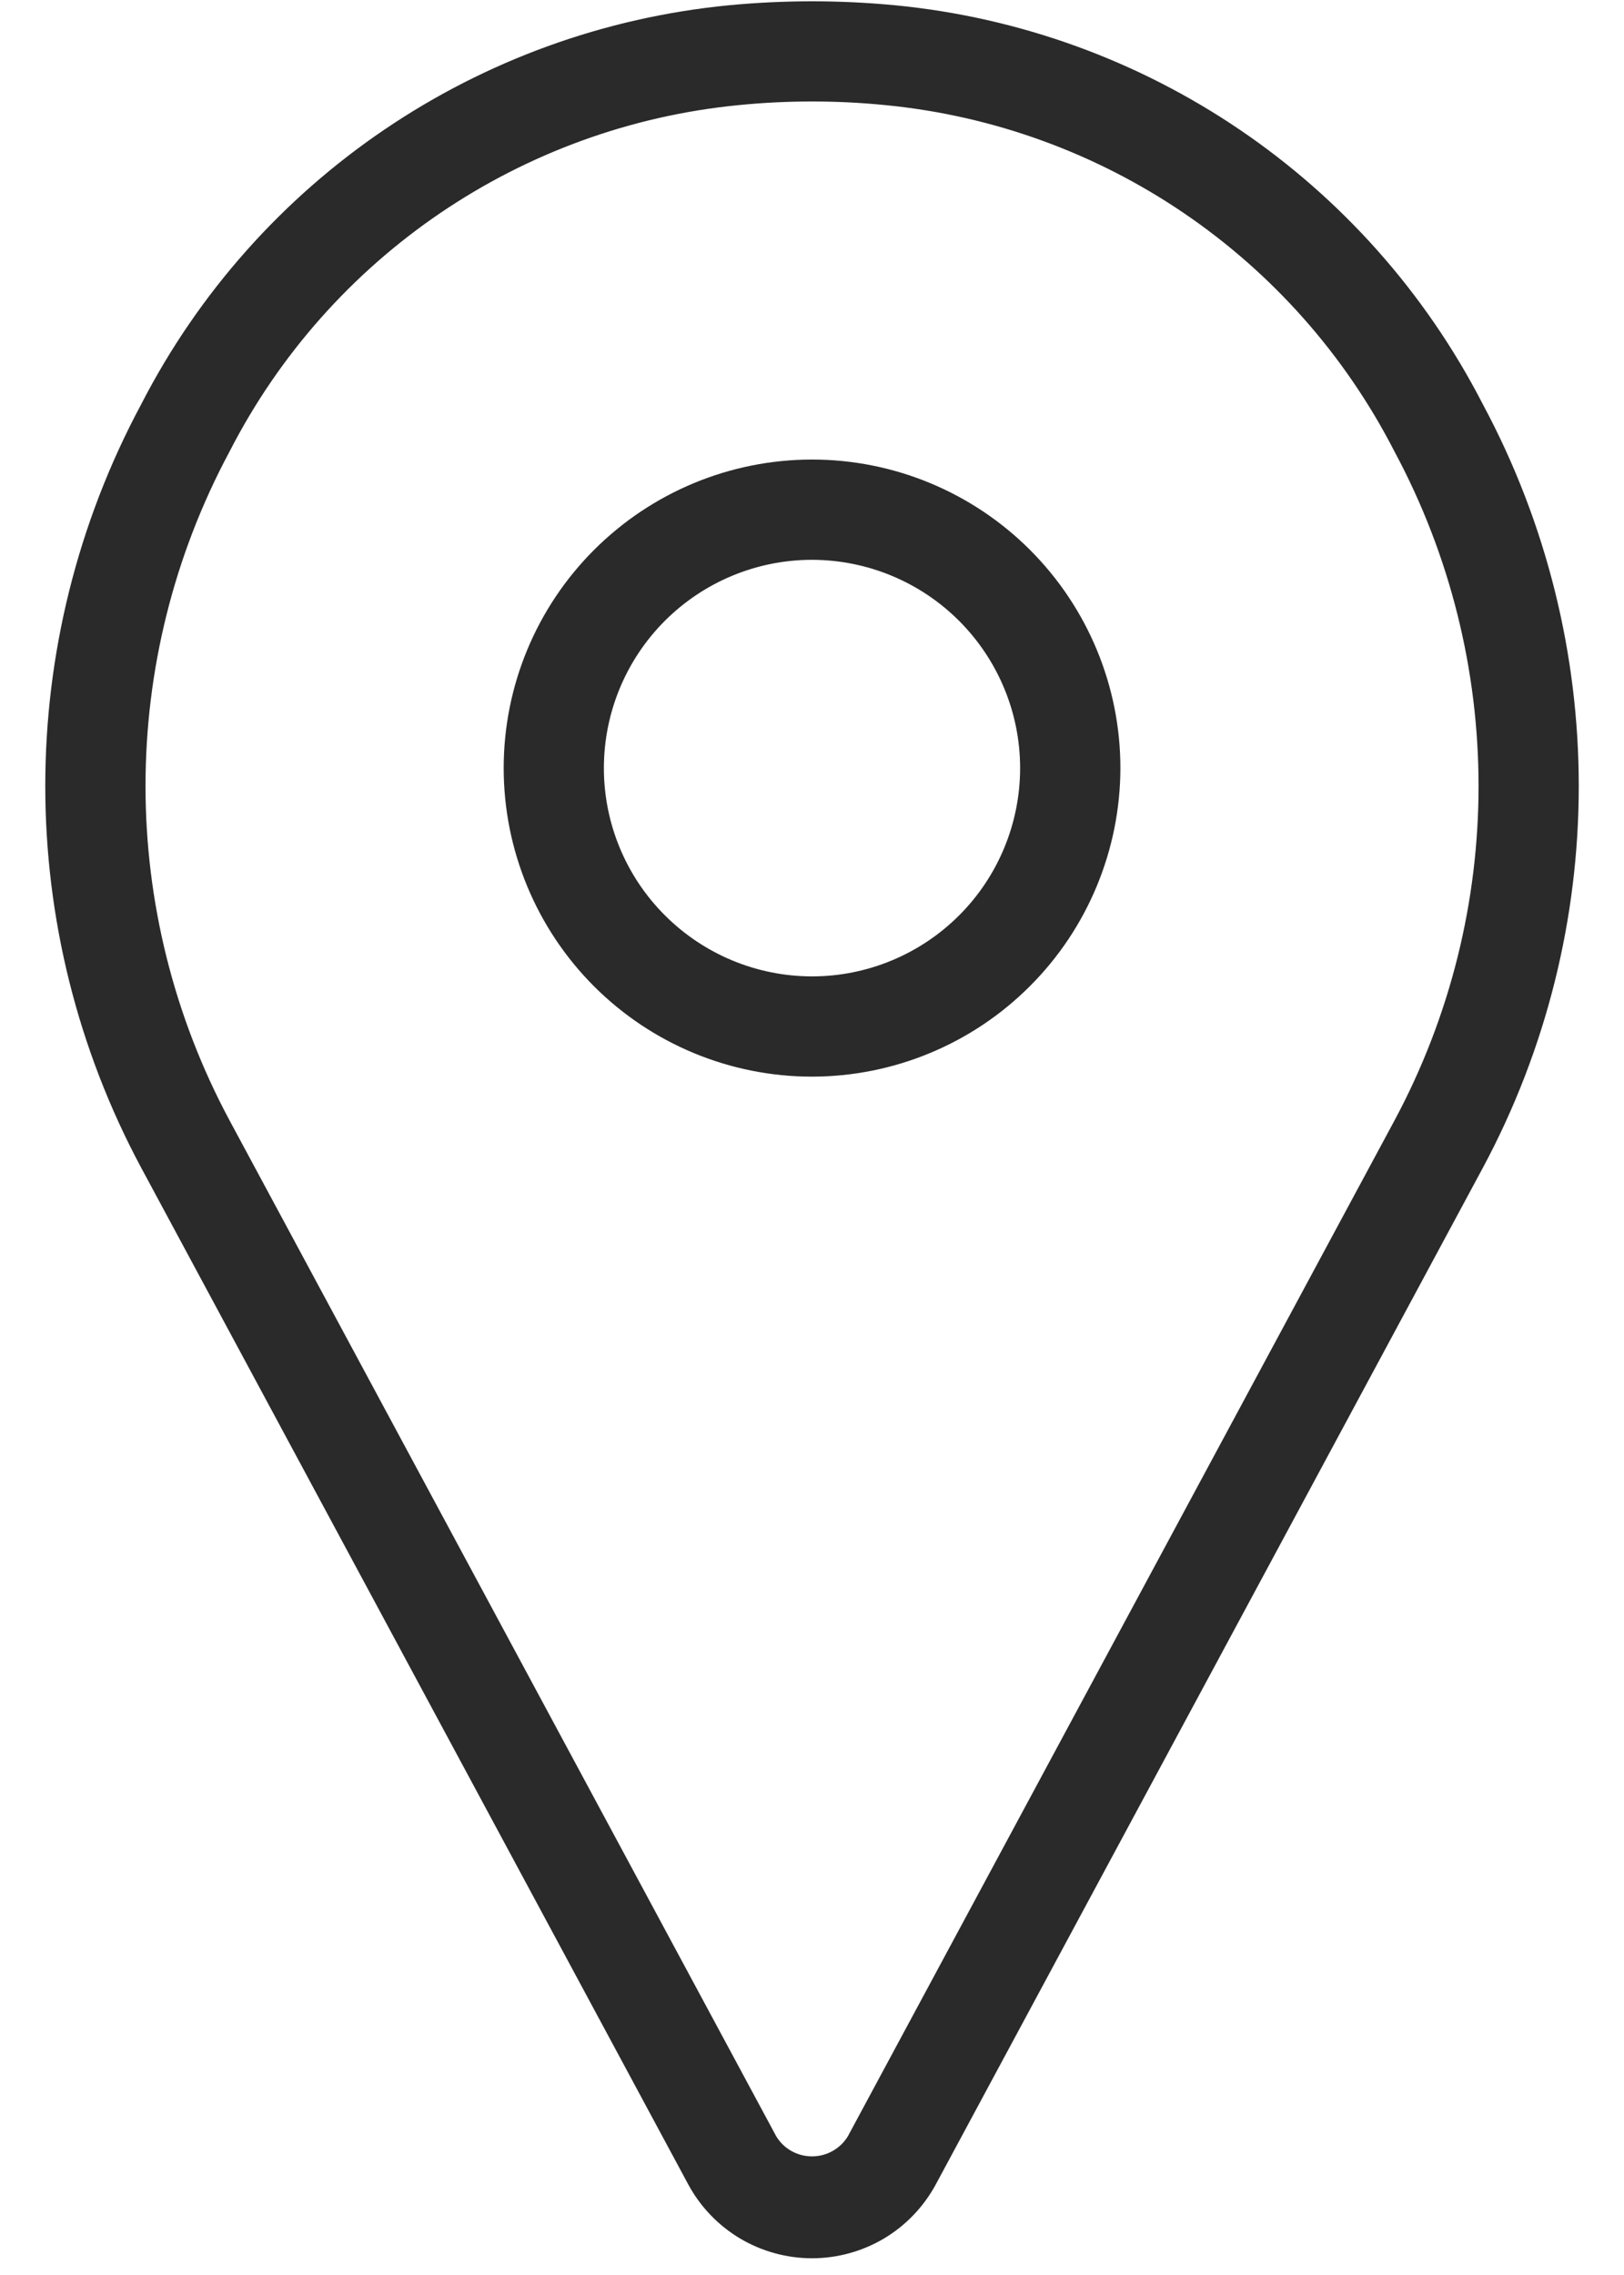
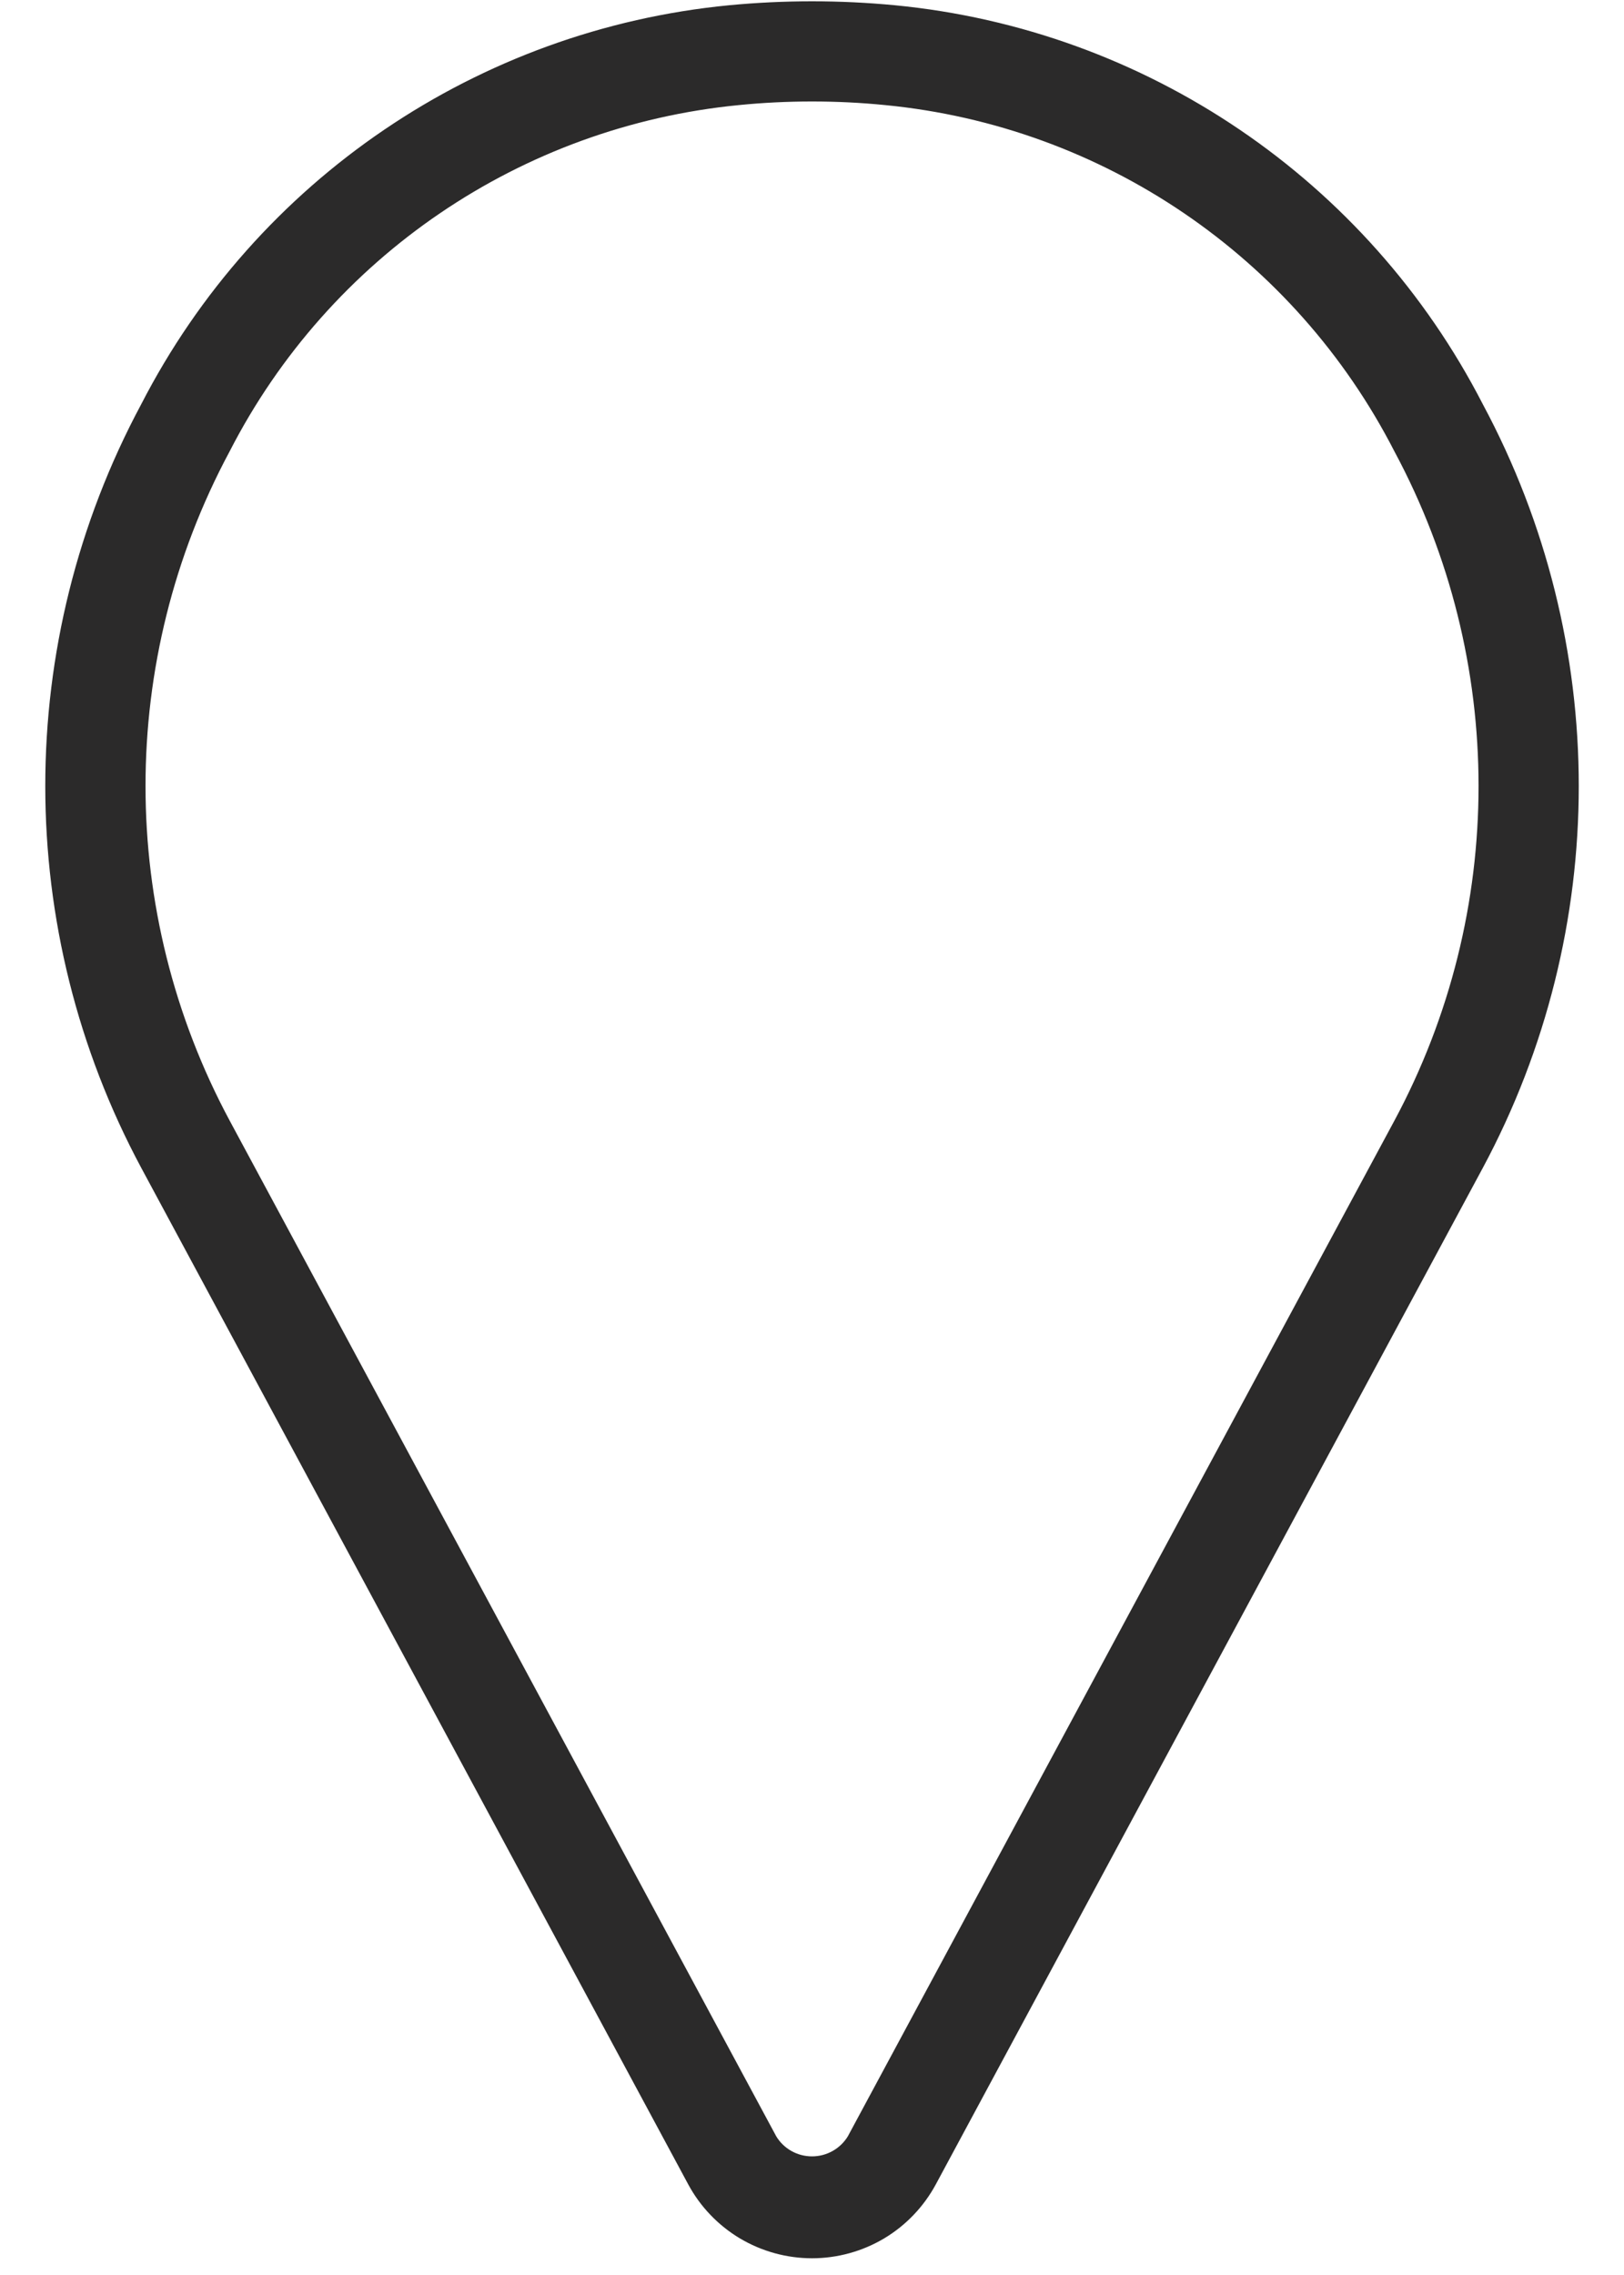
<svg xmlns="http://www.w3.org/2000/svg" width="20" height="28" viewBox="0 0 20 28" fill="none">
  <path d="M10 27.669C9.71 27.669 9.425 27.59 9.176 27.442C8.927 27.293 8.722 27.079 8.585 26.824L1.851 14.317C0.294 11.419 0.293 7.934 1.849 5.035C3.25 2.309 5.941 0.484 8.991 0.189C9.662 0.125 10.338 0.125 11.008 0.189H11.009C14.059 0.484 16.75 2.309 18.151 5.034C19.707 7.933 19.707 11.419 18.15 14.317L11.416 26.823C11.278 27.079 11.074 27.293 10.825 27.442C10.576 27.59 10.291 27.669 10.001 27.669L10 27.669ZM10 1.124C9.692 1.124 9.387 1.139 9.087 1.169C6.365 1.434 3.965 3.065 2.717 5.498C1.317 8.106 1.317 11.243 2.718 13.851L9.452 26.357C9.568 26.549 9.776 26.665 10 26.665C10.224 26.665 10.432 26.549 10.549 26.357L17.283 13.851H17.283C18.684 11.243 18.684 8.106 17.283 5.497C16.035 3.065 13.635 1.433 10.913 1.169C10.613 1.139 10.309 1.124 10 1.124L10 1.124Z" fill="#2B2A2A" stroke="#2B2A2A" stroke-width="0.25" />
-   <path d="M10 13.126C9.026 13.126 8.092 12.739 7.403 12.05C6.715 11.361 6.328 10.427 6.328 9.453C6.328 8.479 6.715 7.545 7.404 6.857C8.093 6.168 9.027 5.781 10.001 5.781C10.974 5.781 11.908 6.168 12.597 6.857C13.286 7.546 13.673 8.48 13.673 9.454C13.671 10.427 13.284 11.361 12.595 12.049C11.907 12.738 10.973 13.125 10 13.126H10ZM10 6.765C9.287 6.765 8.603 7.049 8.099 7.553C7.595 8.057 7.312 8.741 7.312 9.454C7.312 10.166 7.595 10.85 8.1 11.354C8.604 11.858 9.288 12.142 10.001 12.142C10.713 12.142 11.397 11.858 11.901 11.354C12.405 10.85 12.688 10.166 12.688 9.453C12.688 8.741 12.404 8.057 11.9 7.553C11.396 7.049 10.713 6.766 10 6.765L10 6.765Z" fill="#2B2A2A" stroke="#2B2A2A" stroke-width="0.25" />
</svg>